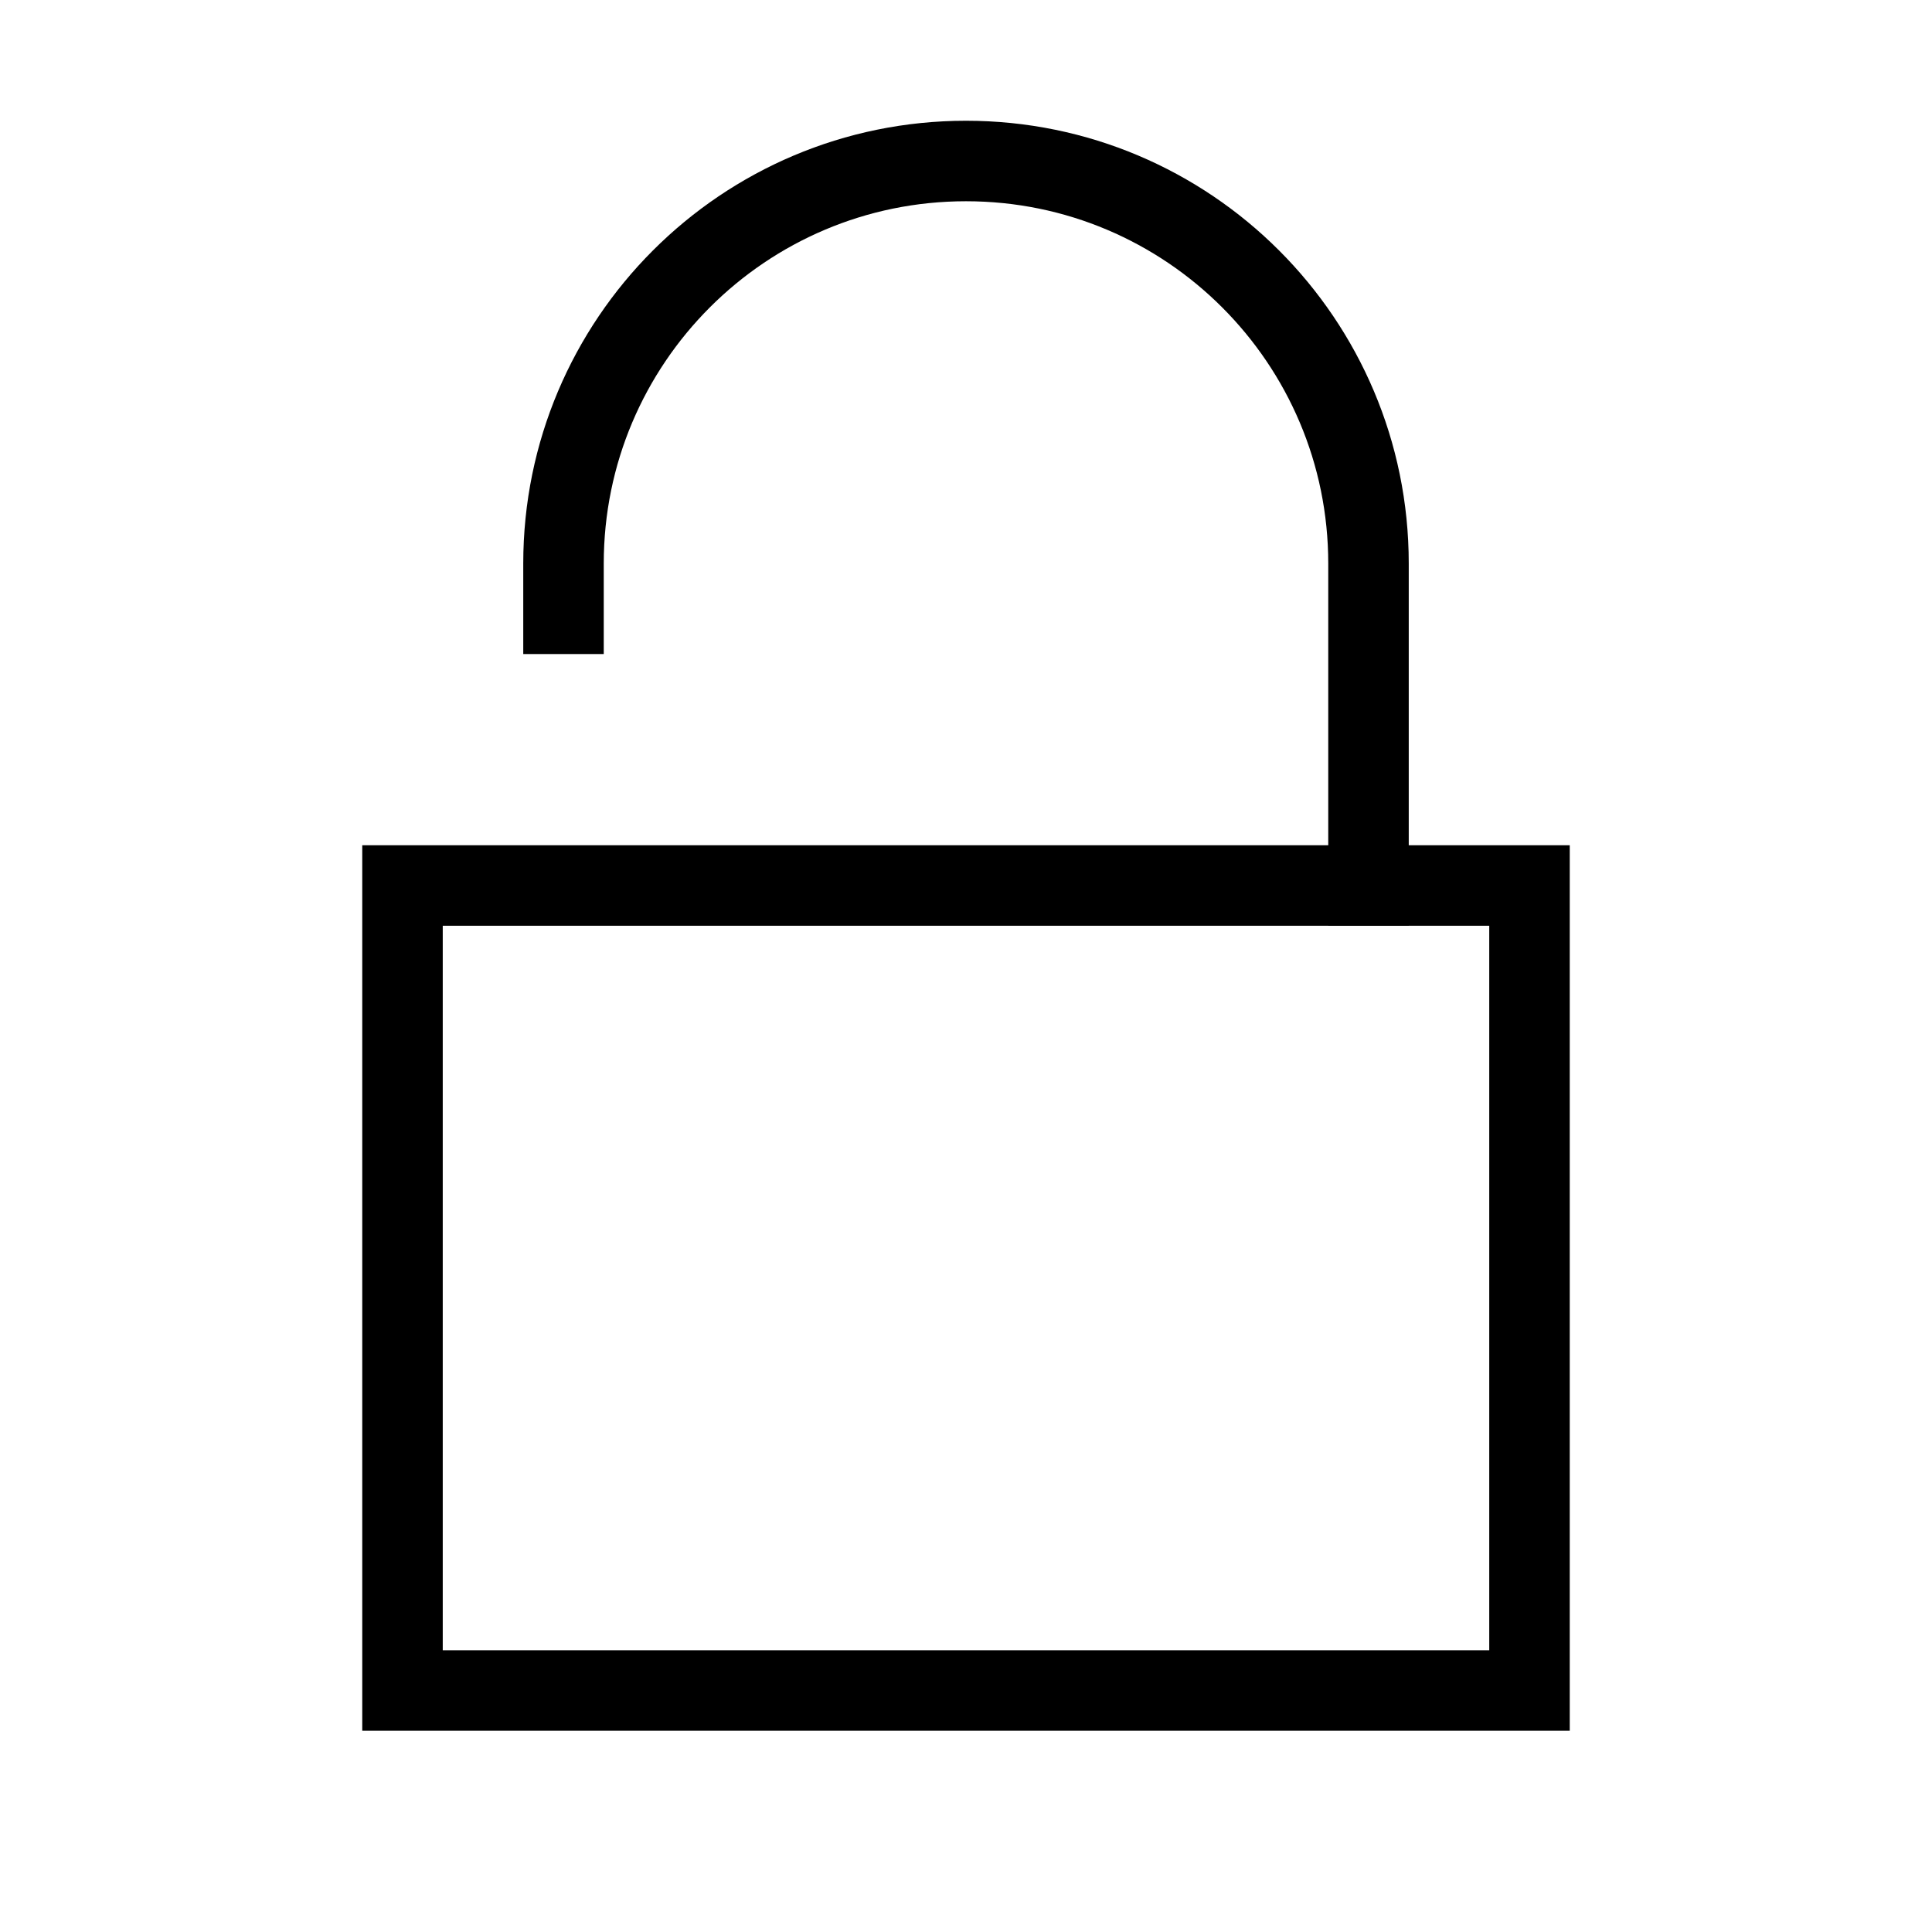
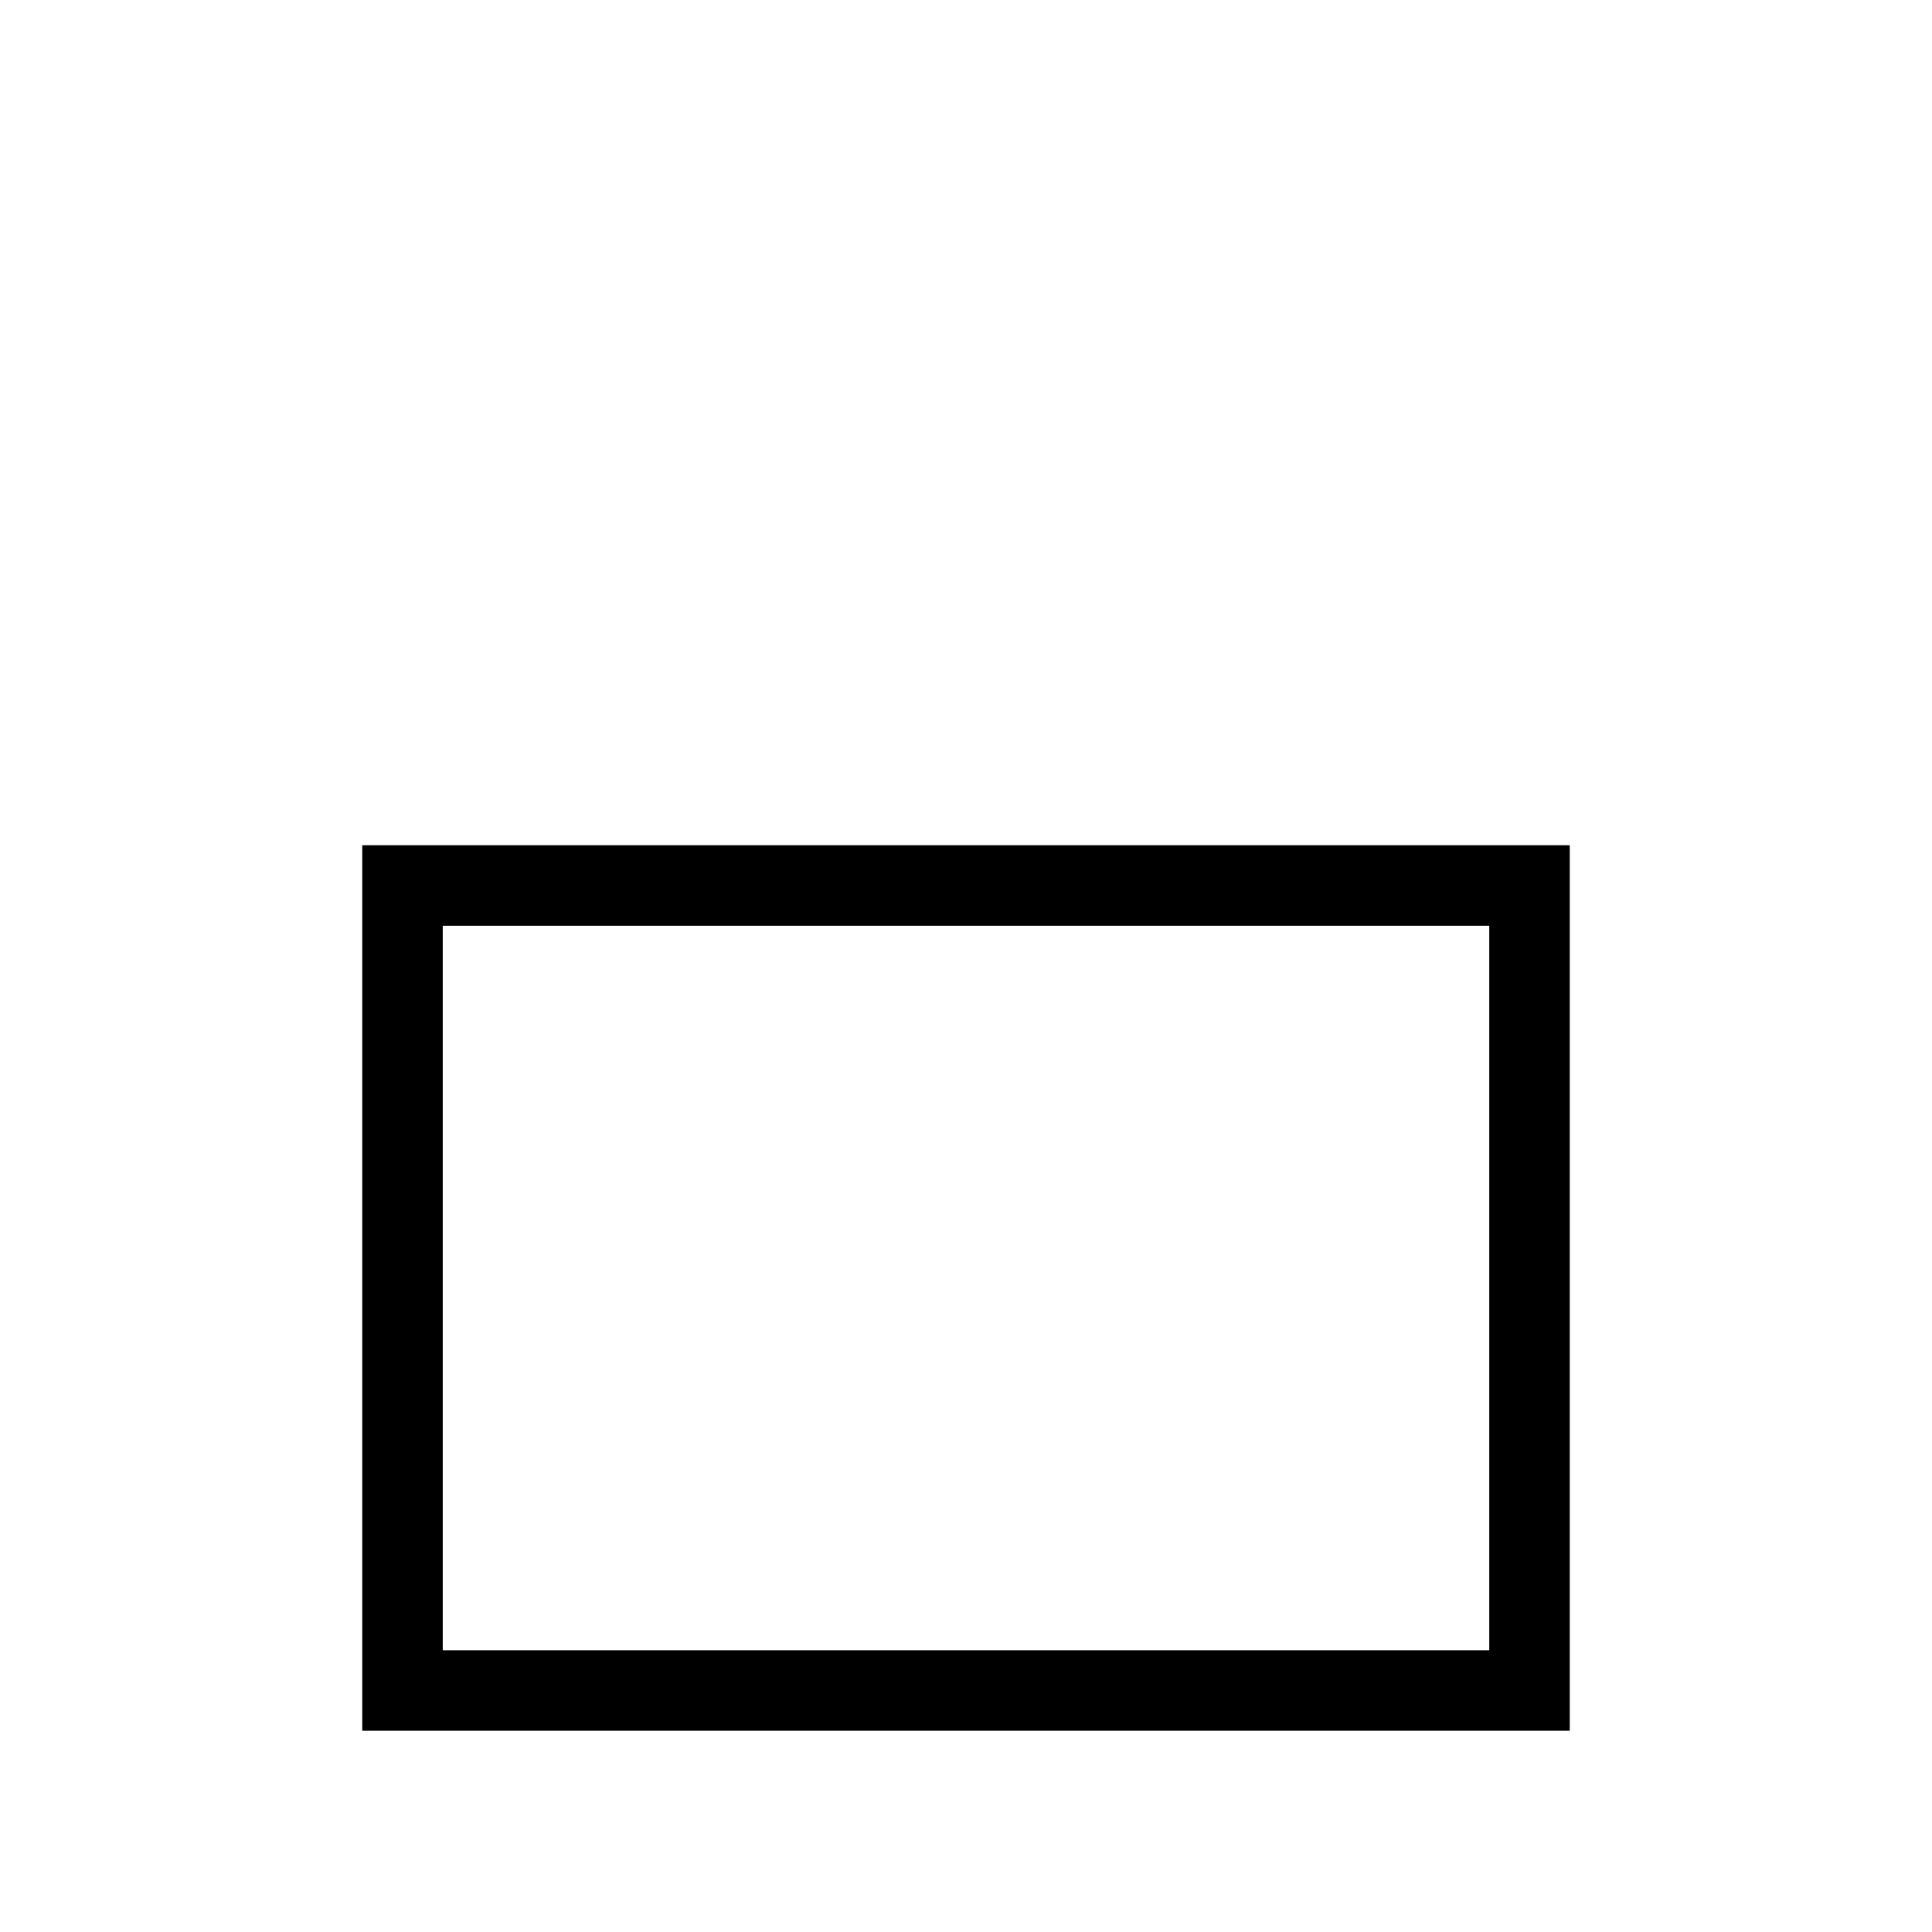
<svg xmlns="http://www.w3.org/2000/svg" width="800px" height="800px" viewBox="0 0 24 24" role="img" aria-labelledby="lockOpenIconTitle" stroke="#000000" stroke-width="1" stroke-linecap="square" stroke-linejoin="miter" fill="none" color="#000000">
  <title id="lockOpenIconTitle">Lock</title>
-   <path d="M7,7.625 L7,7 C7,4.239 9.239,2 12,2 L12,2 C14.761,2 17,4.239 17,7 L17,11" />
  <rect width="14" height="10" x="5" y="11" />
</svg>